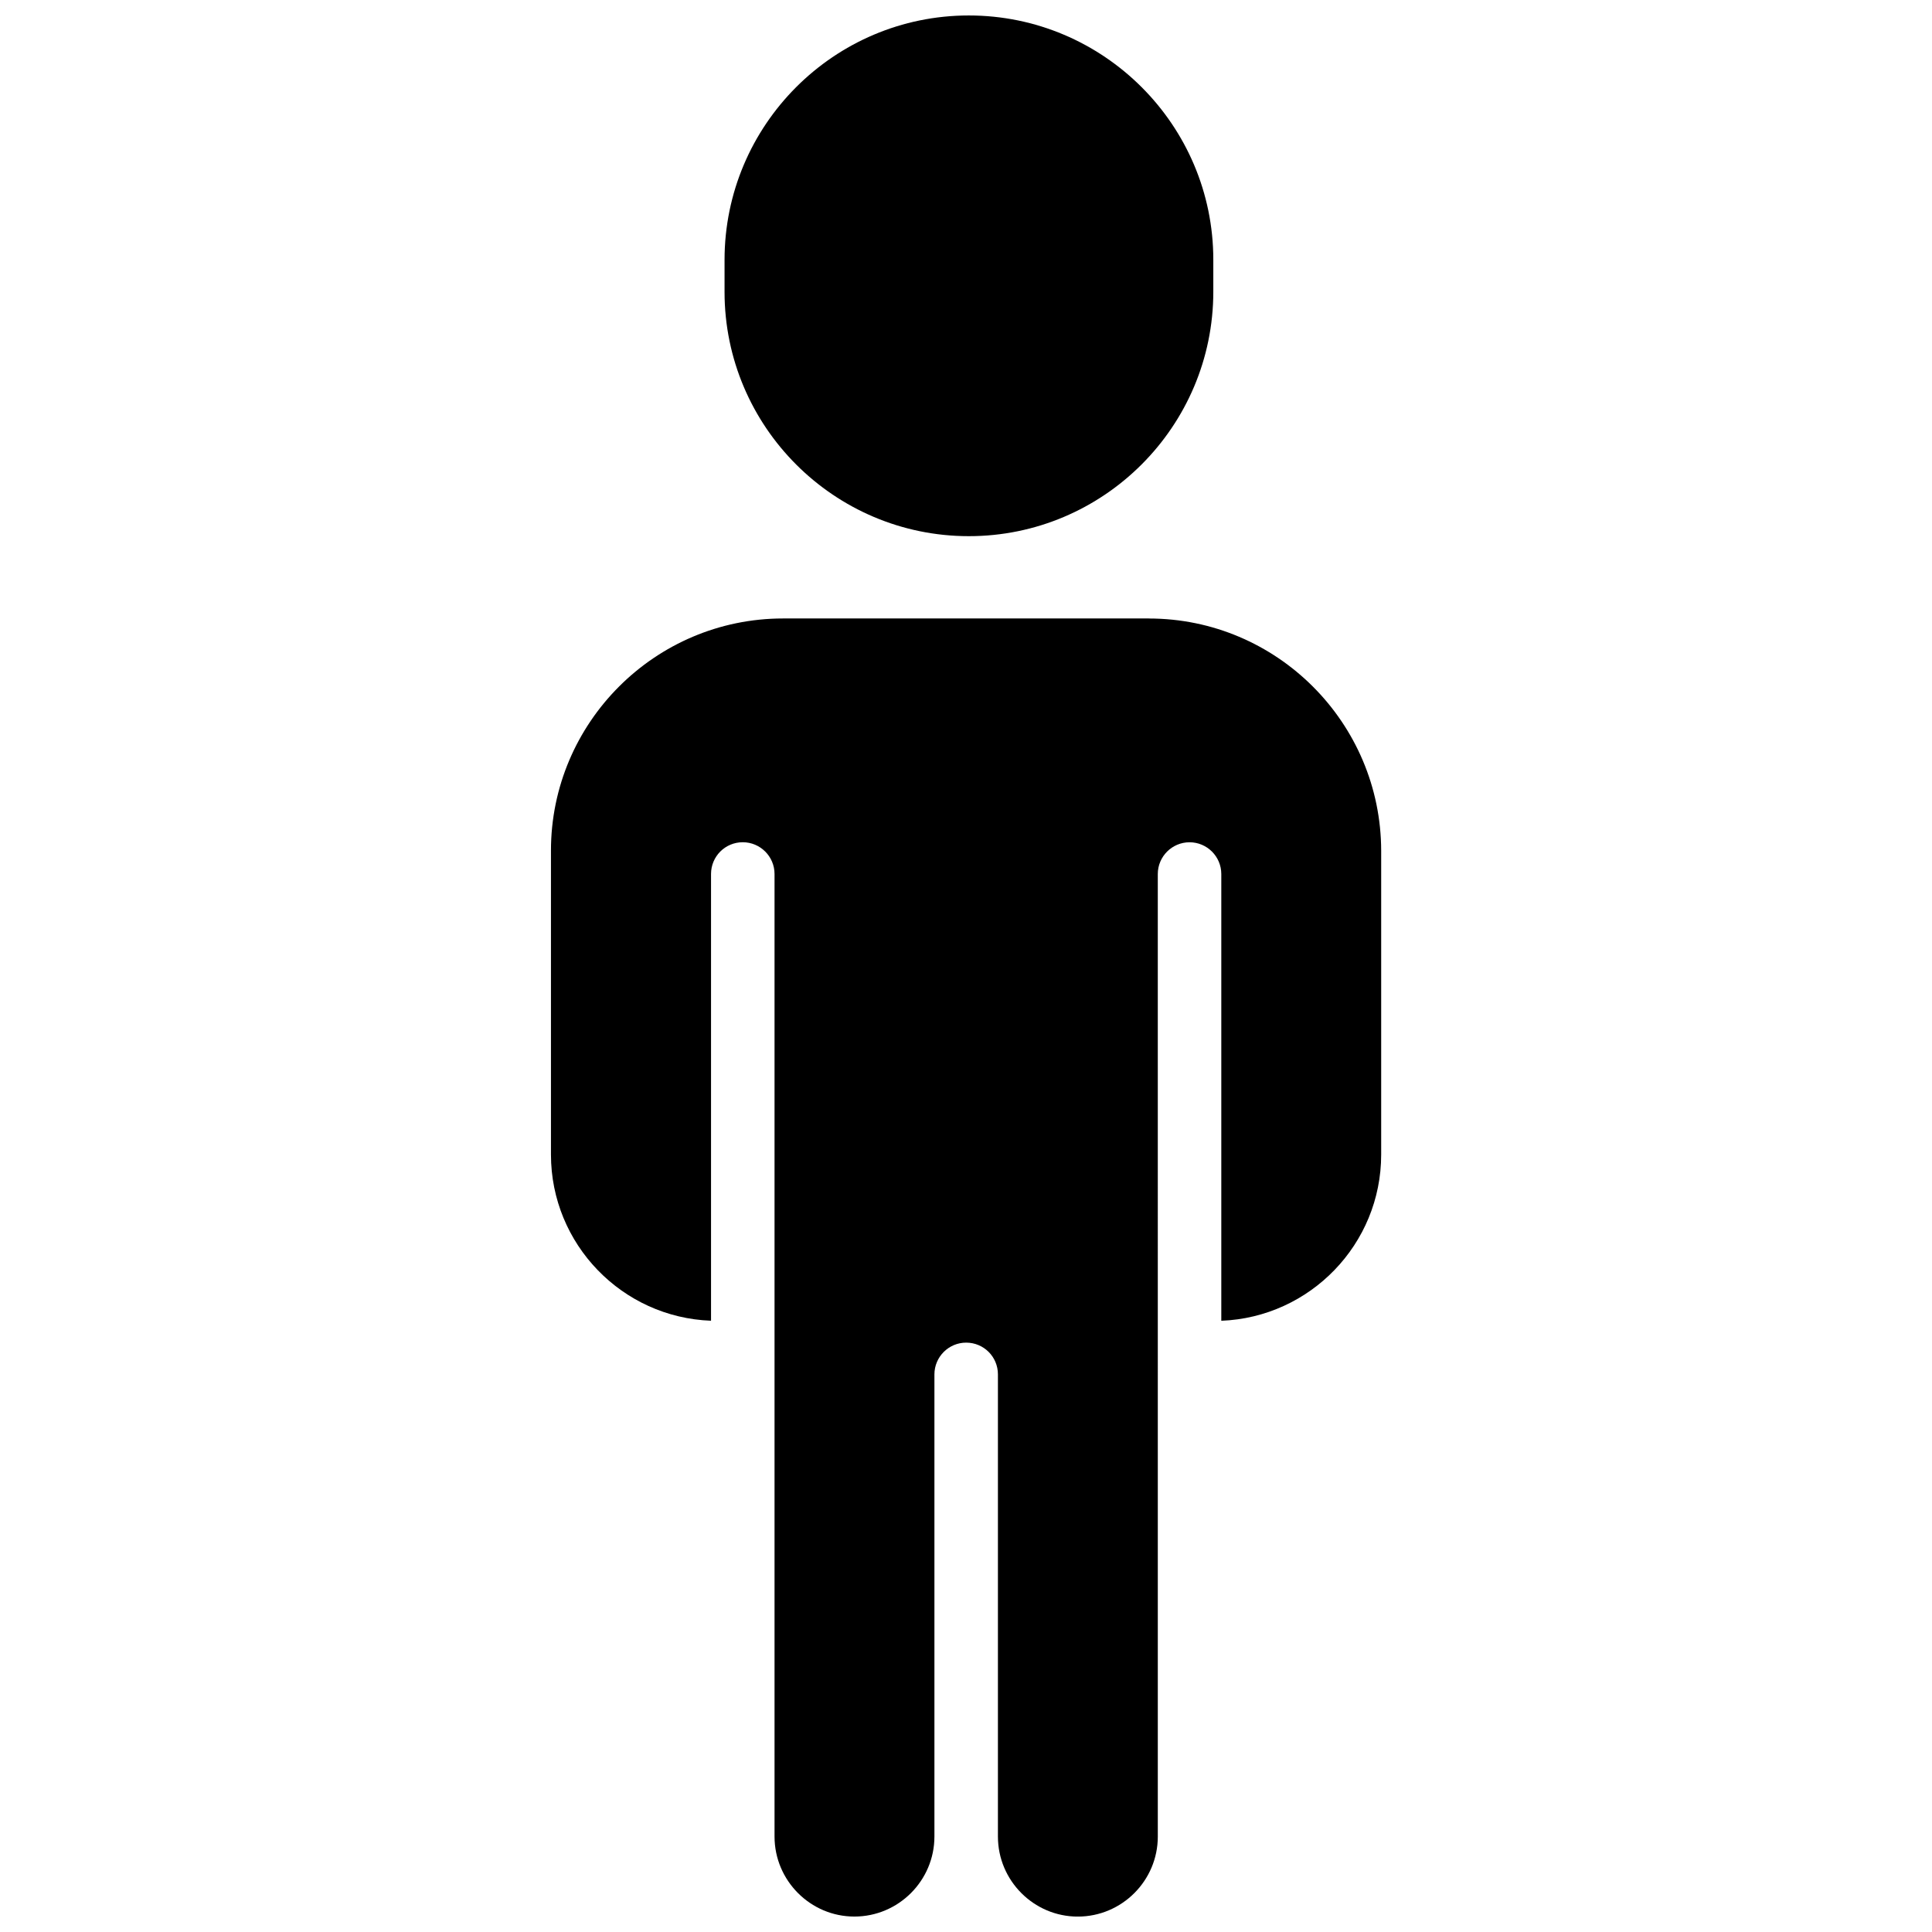
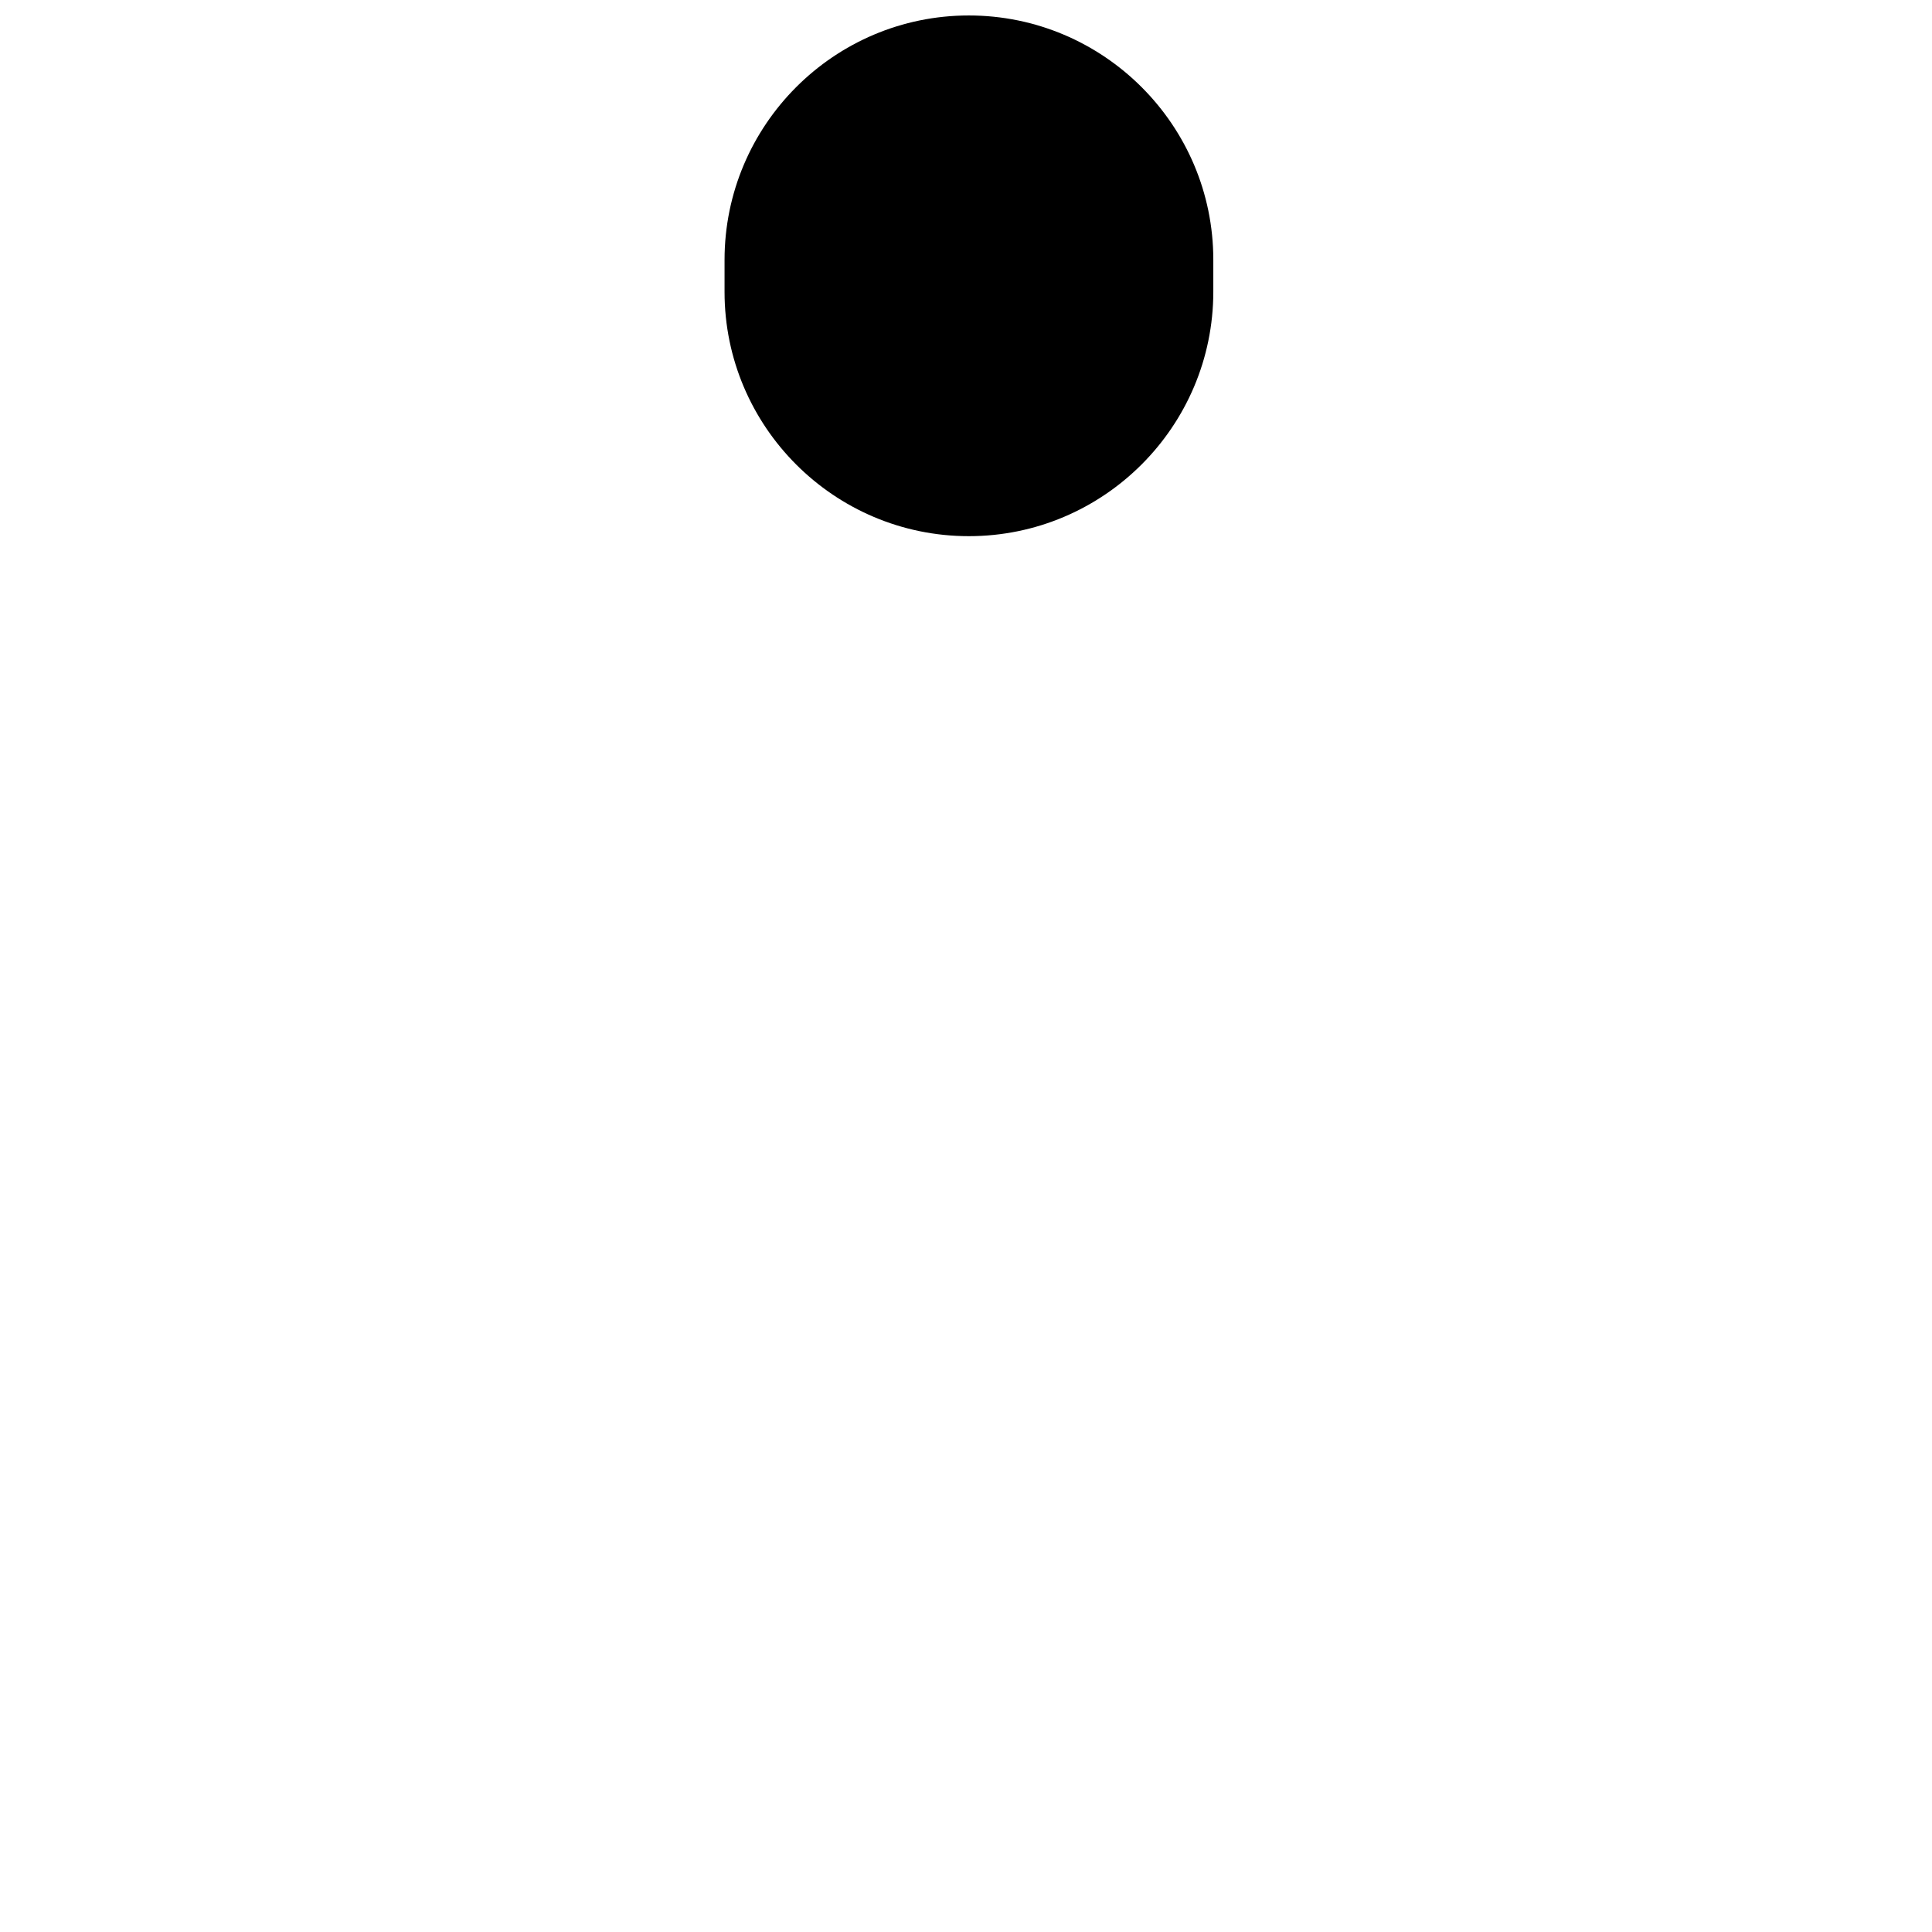
<svg xmlns="http://www.w3.org/2000/svg" width="800px" height="800px" version="1.1" viewBox="144 144 512 512">
  <defs>
    <clipPath id="b">
      <path d="m336 148.09h130v138.91h-130z" />
    </clipPath>
    <clipPath id="a">
-       <path d="m290 307h221v344.9h-221z" />
-     </clipPath>
+       </clipPath>
  </defs>
  <g>
    <g clip-path="url(#b)">
      <path d="m400.75 286.09c35.719 0 64.789-29.07 64.789-64.789v-8.465c0-35.668-29.07-64.738-64.789-64.738s-64.738 29.07-64.738 64.789v8.465c0 35.668 29.02 64.738 64.738 64.738z" />
    </g>
    <g clip-path="url(#a)">
-       <path d="m448.46 307.9h-96.934c-33.906 0-61.516 27.609-61.516 61.516v80.559c0 23.73 18.844 43.176 42.422 44.031v-118.39c0-4.637 3.727-8.414 8.414-8.414 4.637 0 8.414 3.777 8.414 8.414v255.08c0 11.688 9.523 21.211 21.16 21.211 11.688 0 21.211-9.523 21.211-21.211v-122.47c0-4.637 3.777-8.414 8.414-8.414s8.414 3.727 8.414 8.414v122.48c0 11.688 9.523 21.211 21.16 21.211 11.688 0 21.211-9.523 21.211-21.211l-0.004-255.08c0-4.637 3.777-8.414 8.414-8.414 4.637 0 8.414 3.777 8.414 8.414v118.39c23.527-0.906 42.371-20.305 42.371-44.031v-80.508c-0.051-33.957-27.66-61.566-61.566-61.566z" />
-     </g>
+       </g>
  </g>
</svg>